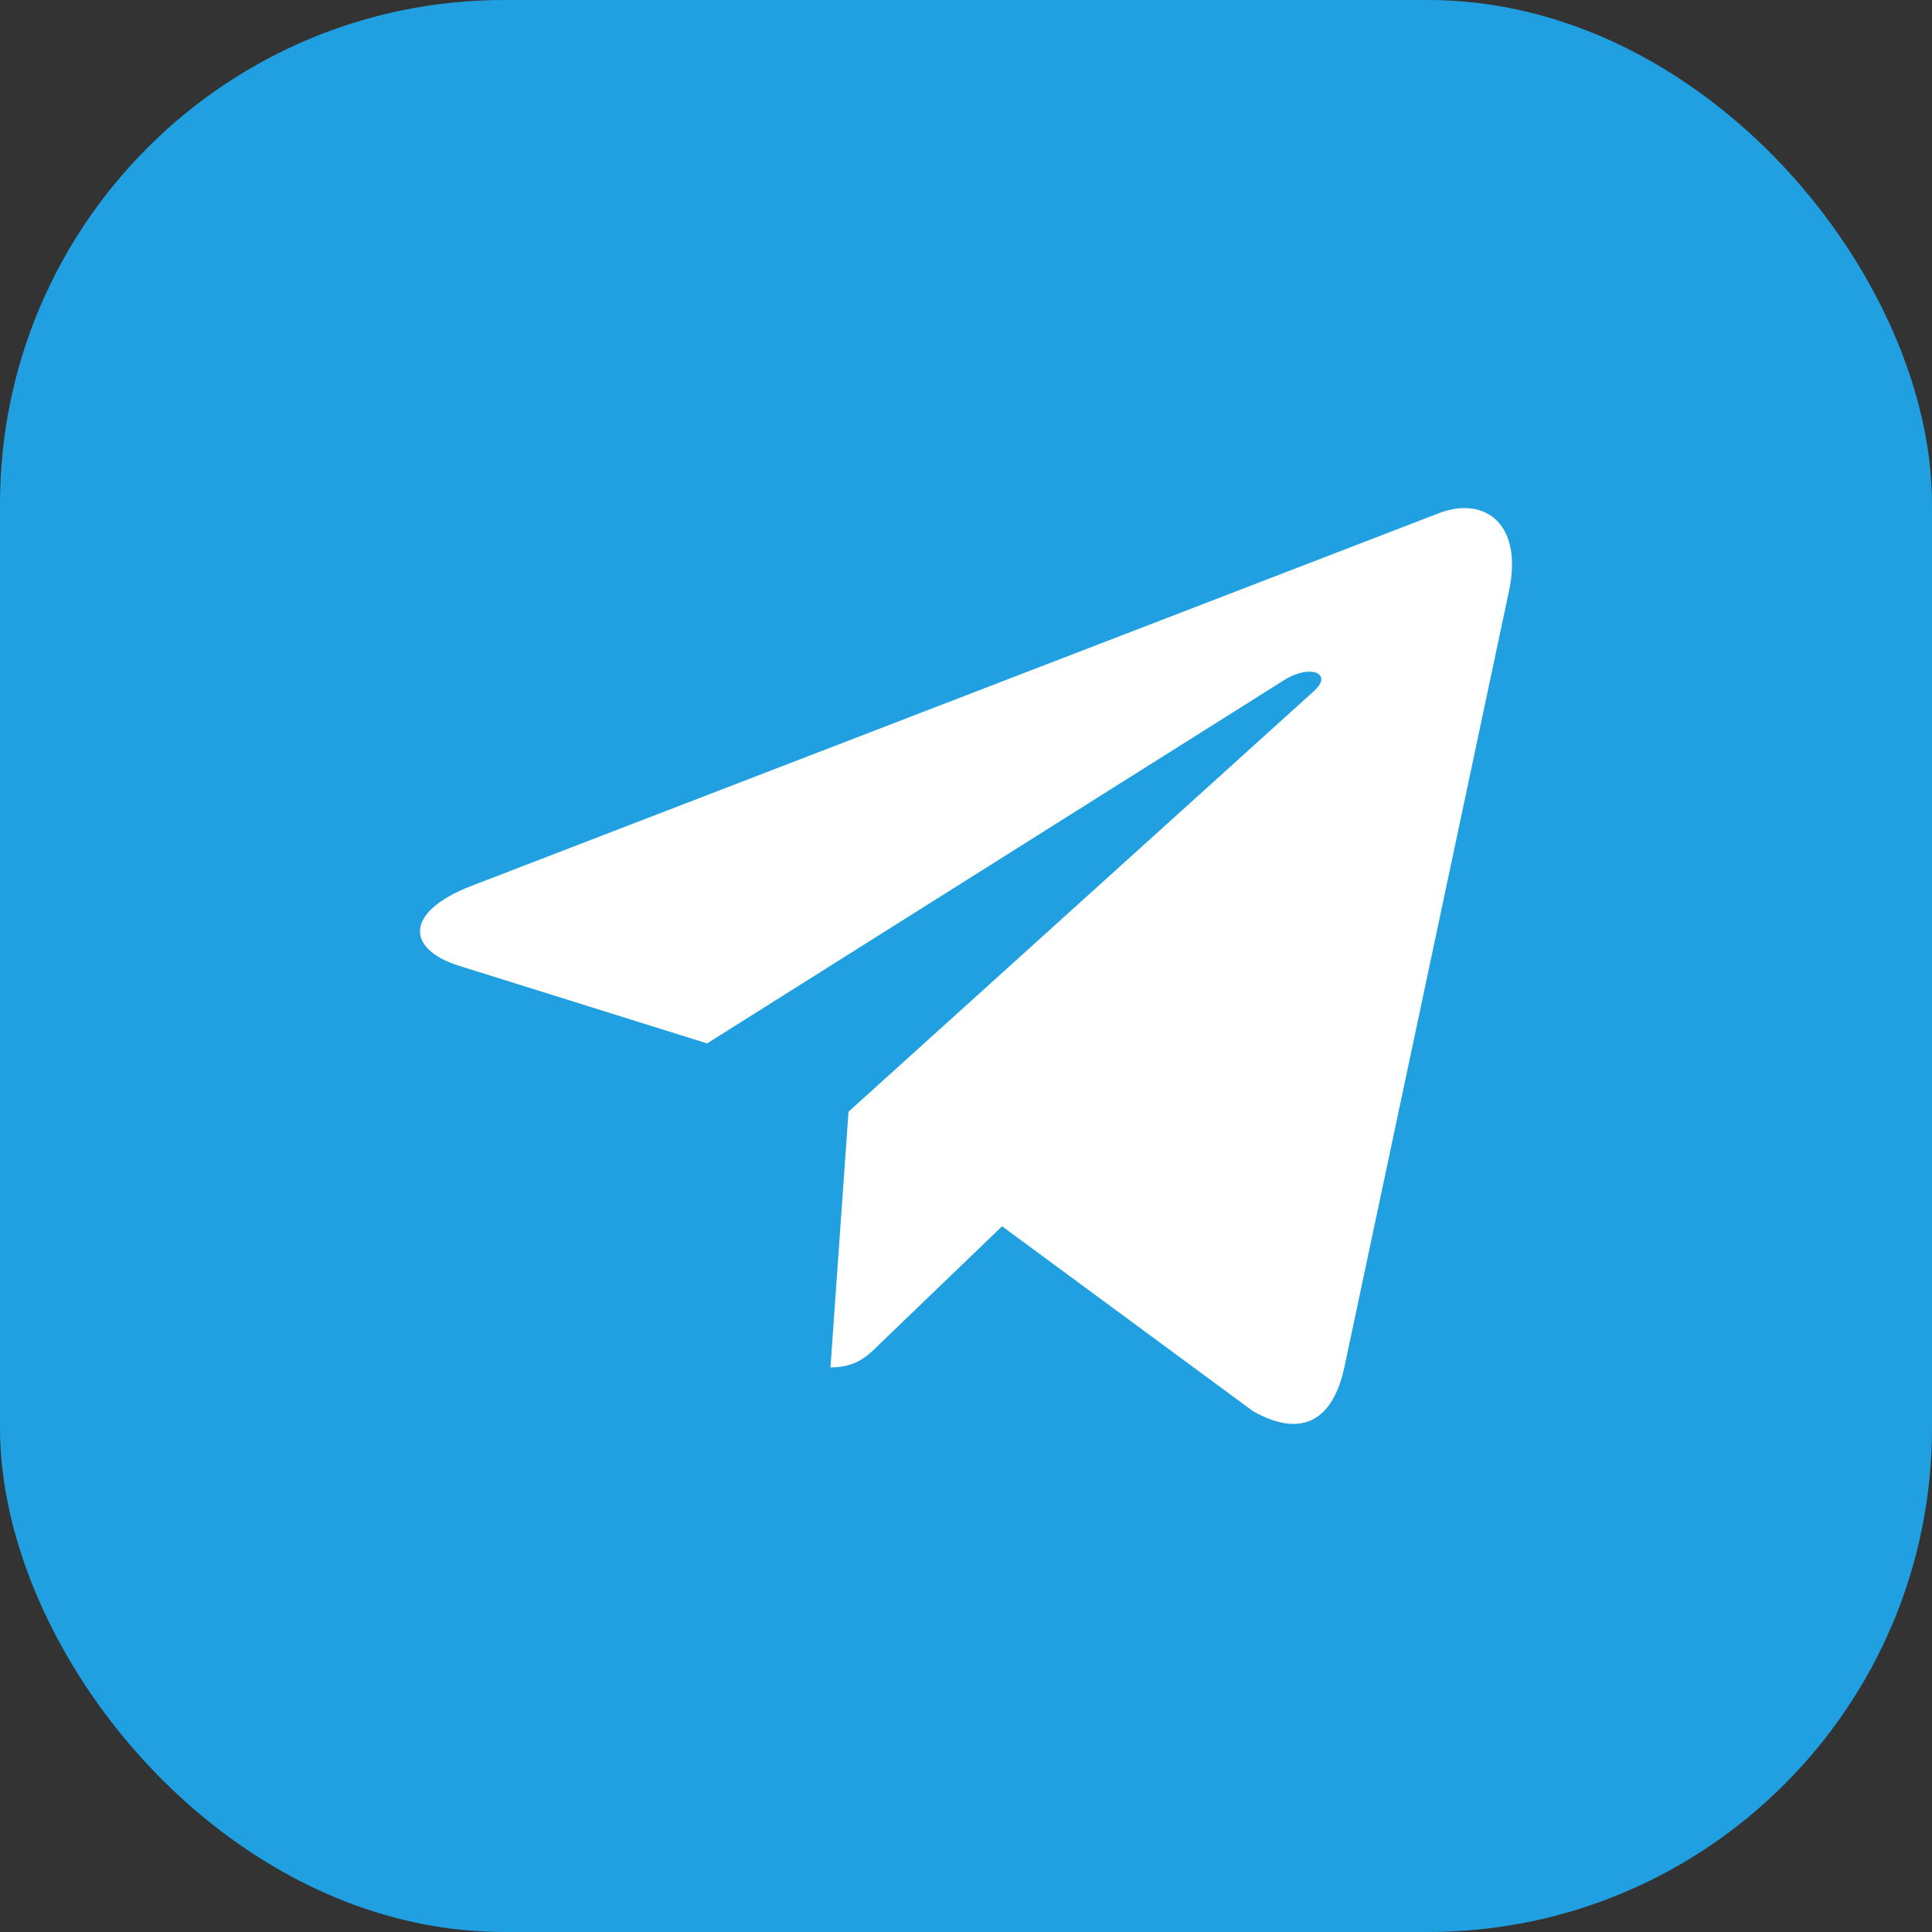
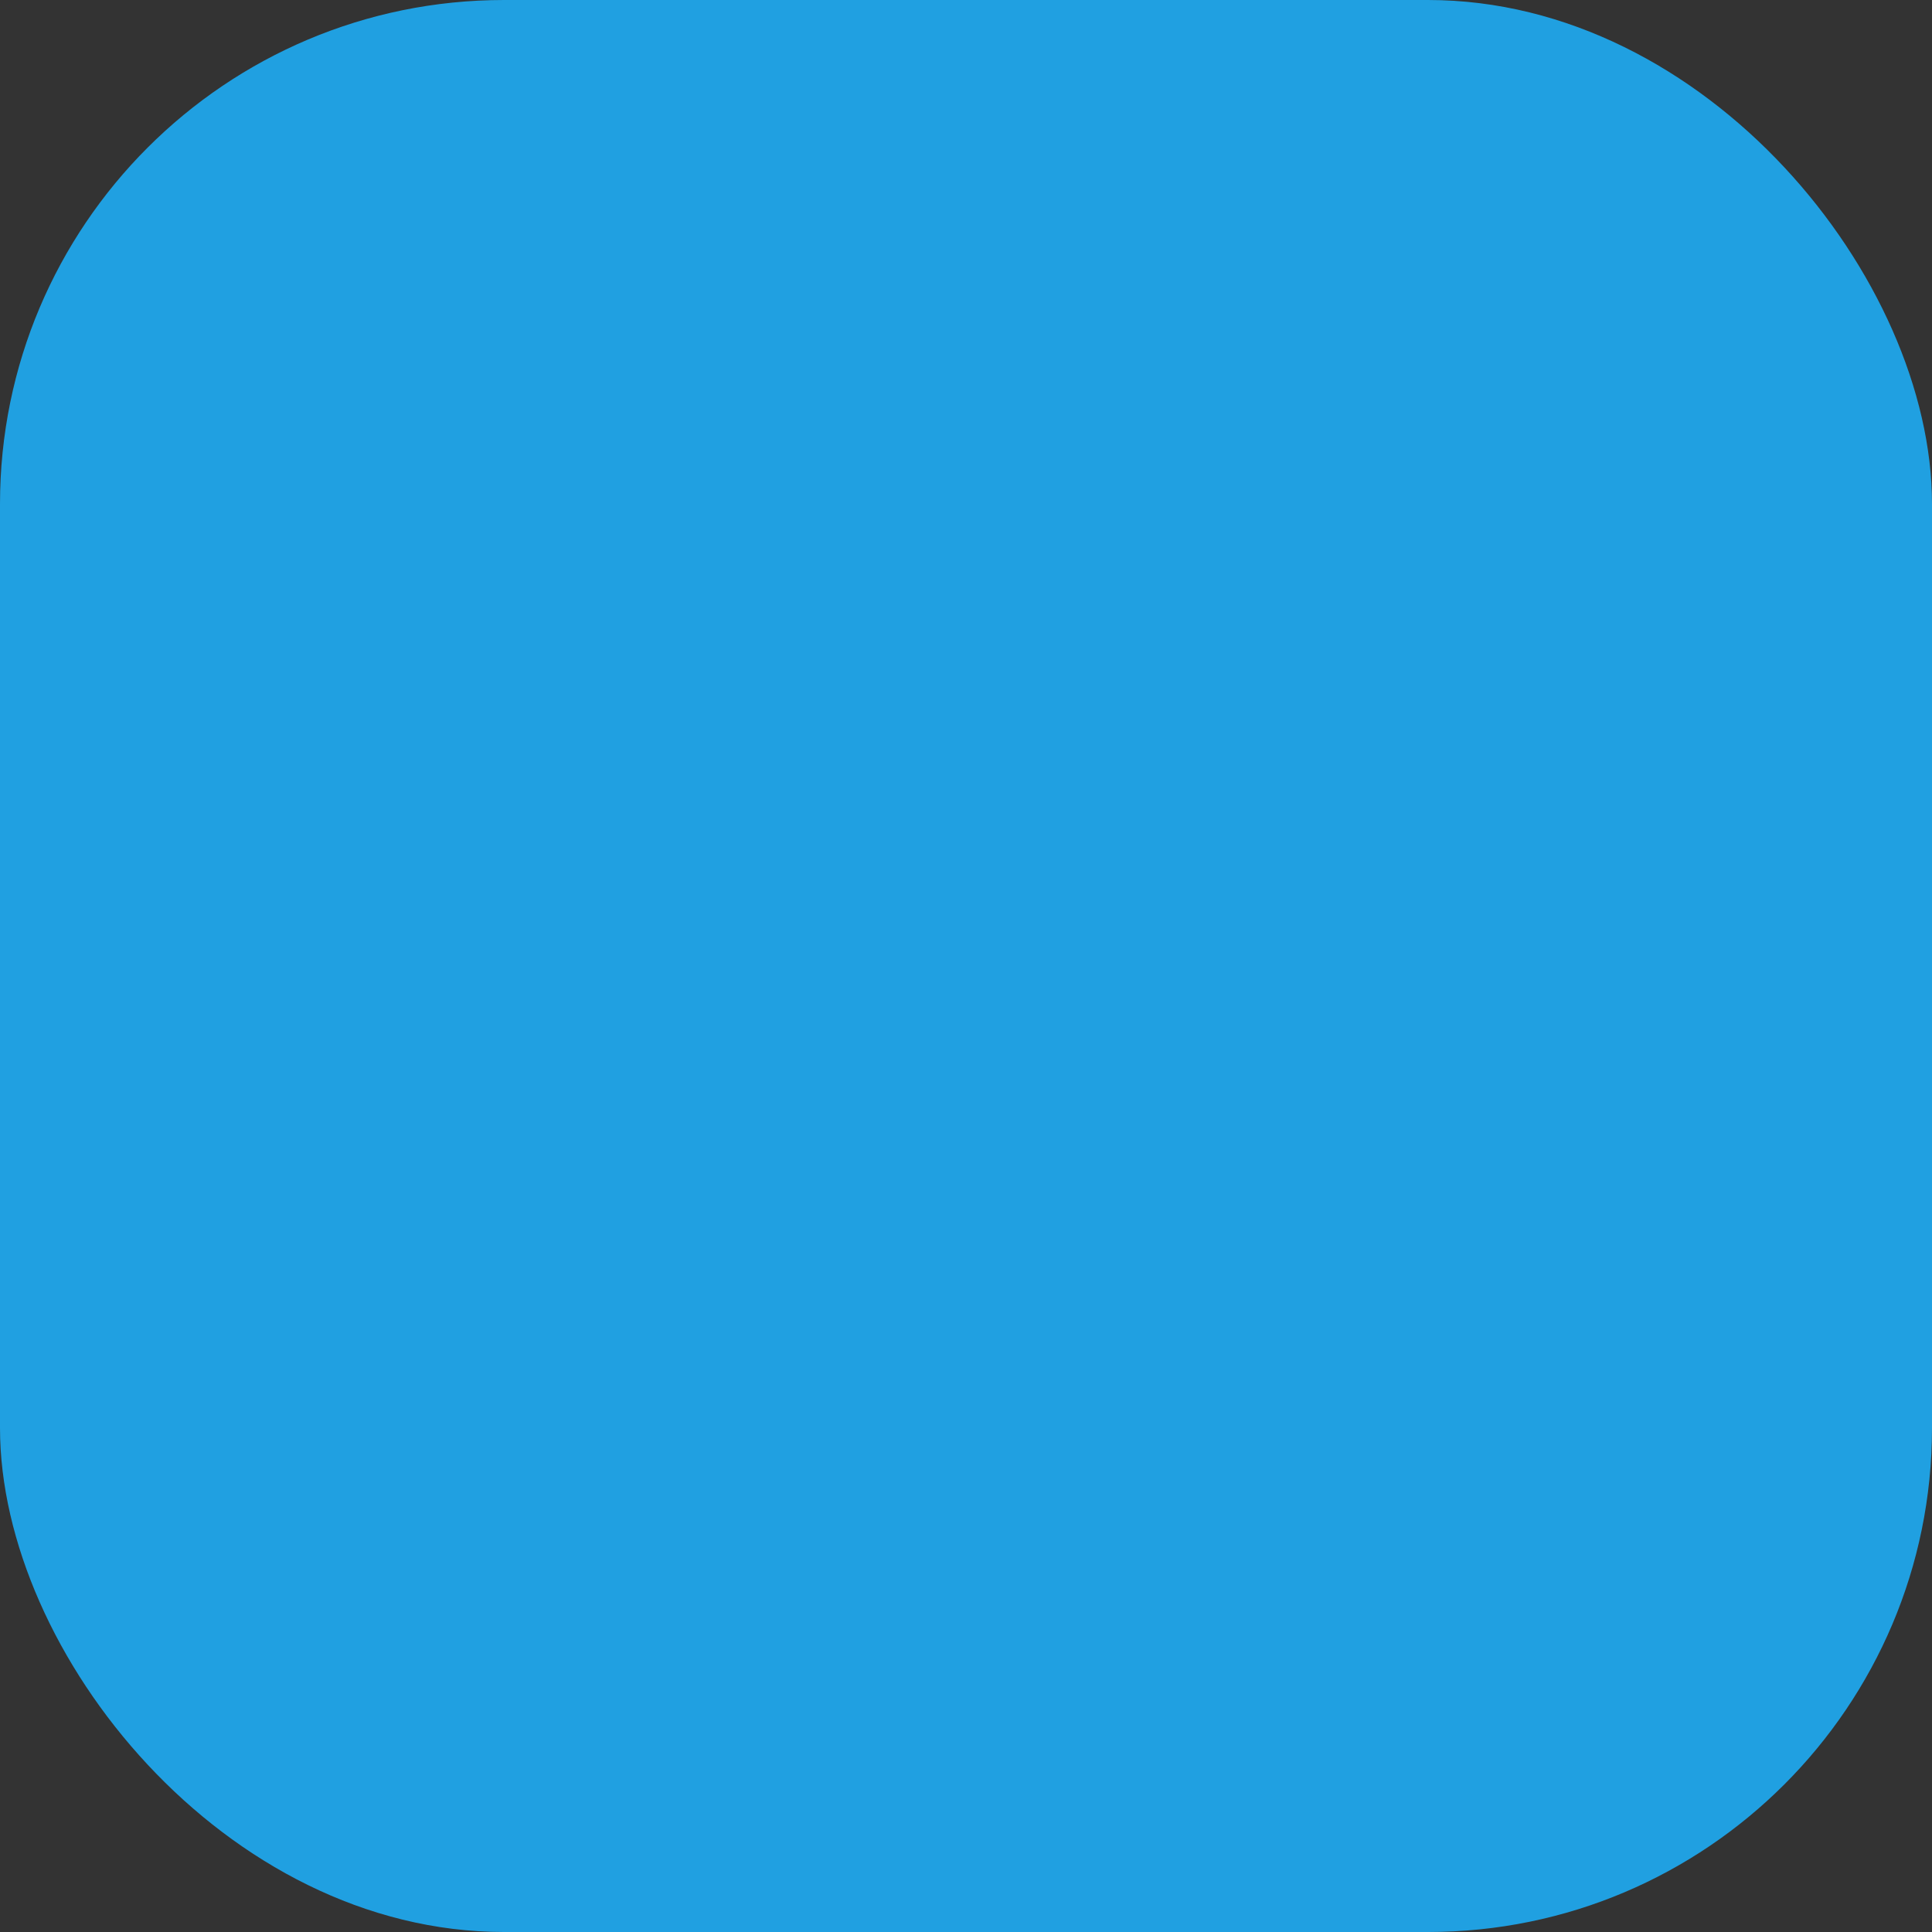
<svg xmlns="http://www.w3.org/2000/svg" width="46" height="46" viewBox="0 0 46 46" fill="none">
  <rect x="0" y="0" width="46" height="46" fill="#333333" stroke="none" />
  <rect width="46" height="46" rx="12" fill="#20A0E1" />
-   <path d="M35.926 14.083L32.002 32.586C31.706 33.892 30.934 34.217 29.837 33.602L23.859 29.197L20.975 31.971C20.655 32.29 20.388 32.557 19.773 32.557L20.203 26.469L31.283 16.456C31.764 16.027 31.178 15.789 30.534 16.219L16.836 24.843L10.939 22.998C9.657 22.597 9.633 21.715 11.206 21.1L34.272 12.214C35.34 11.813 36.274 12.452 35.926 14.083Z" fill="white" />
</svg>